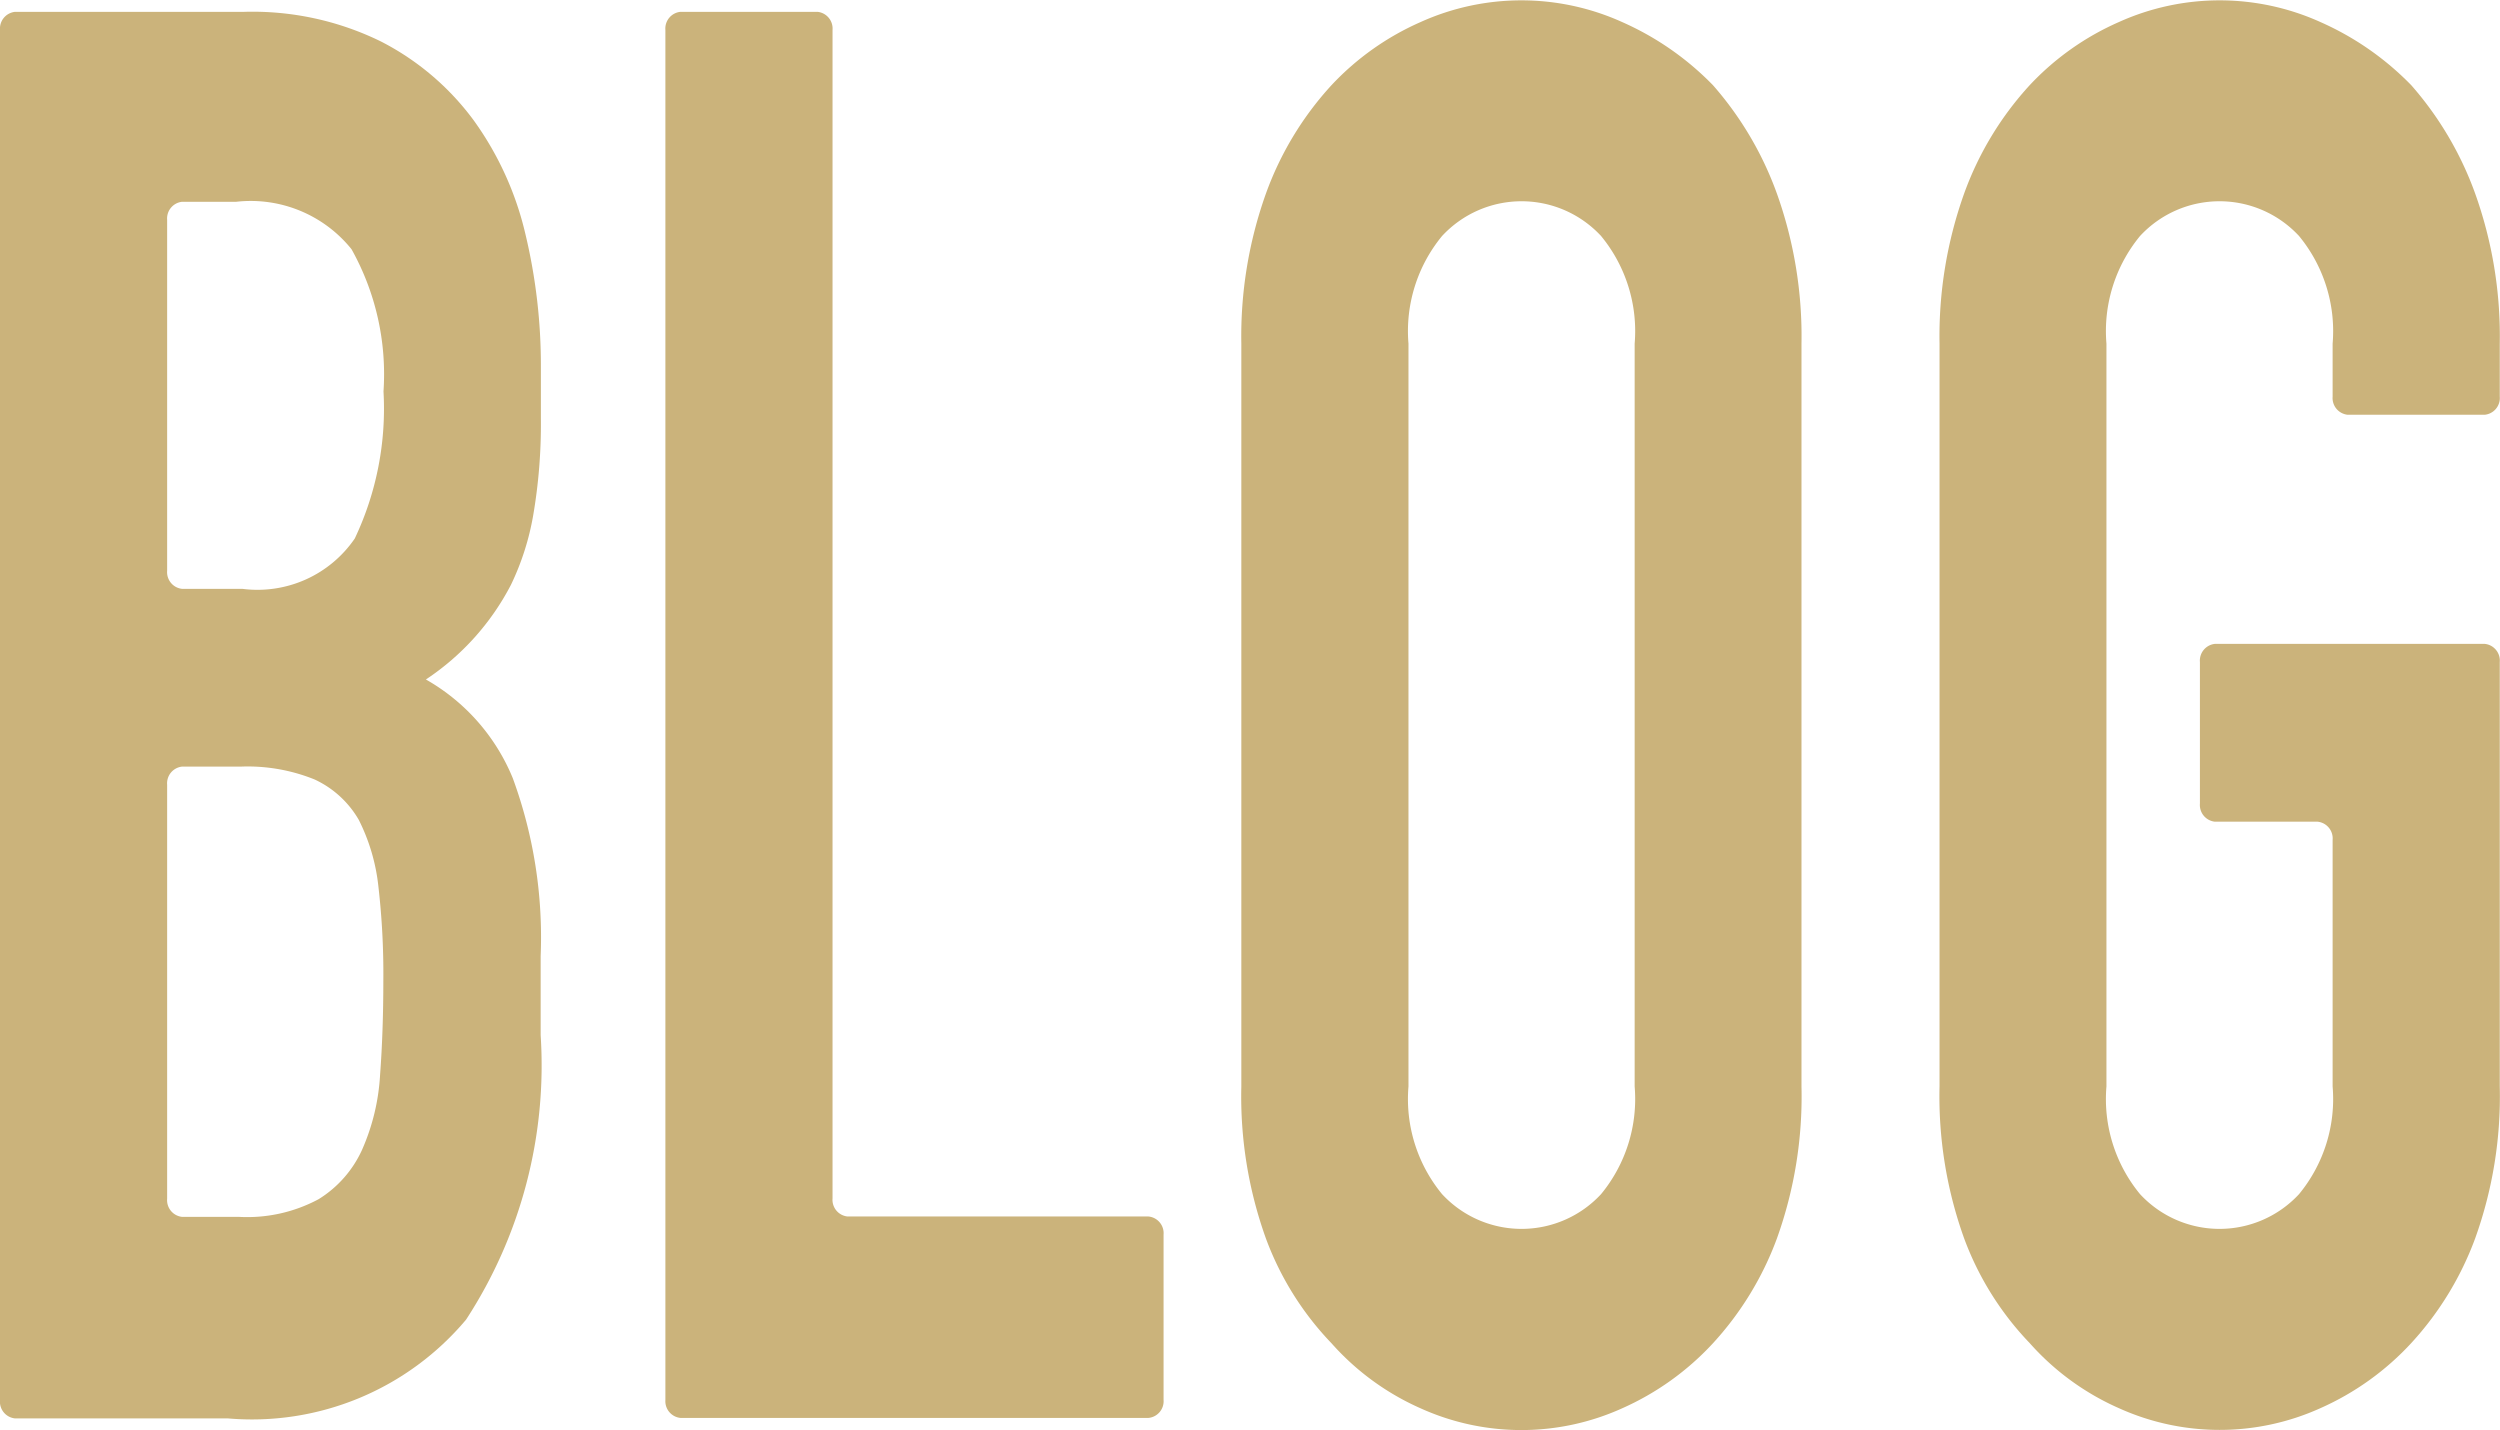
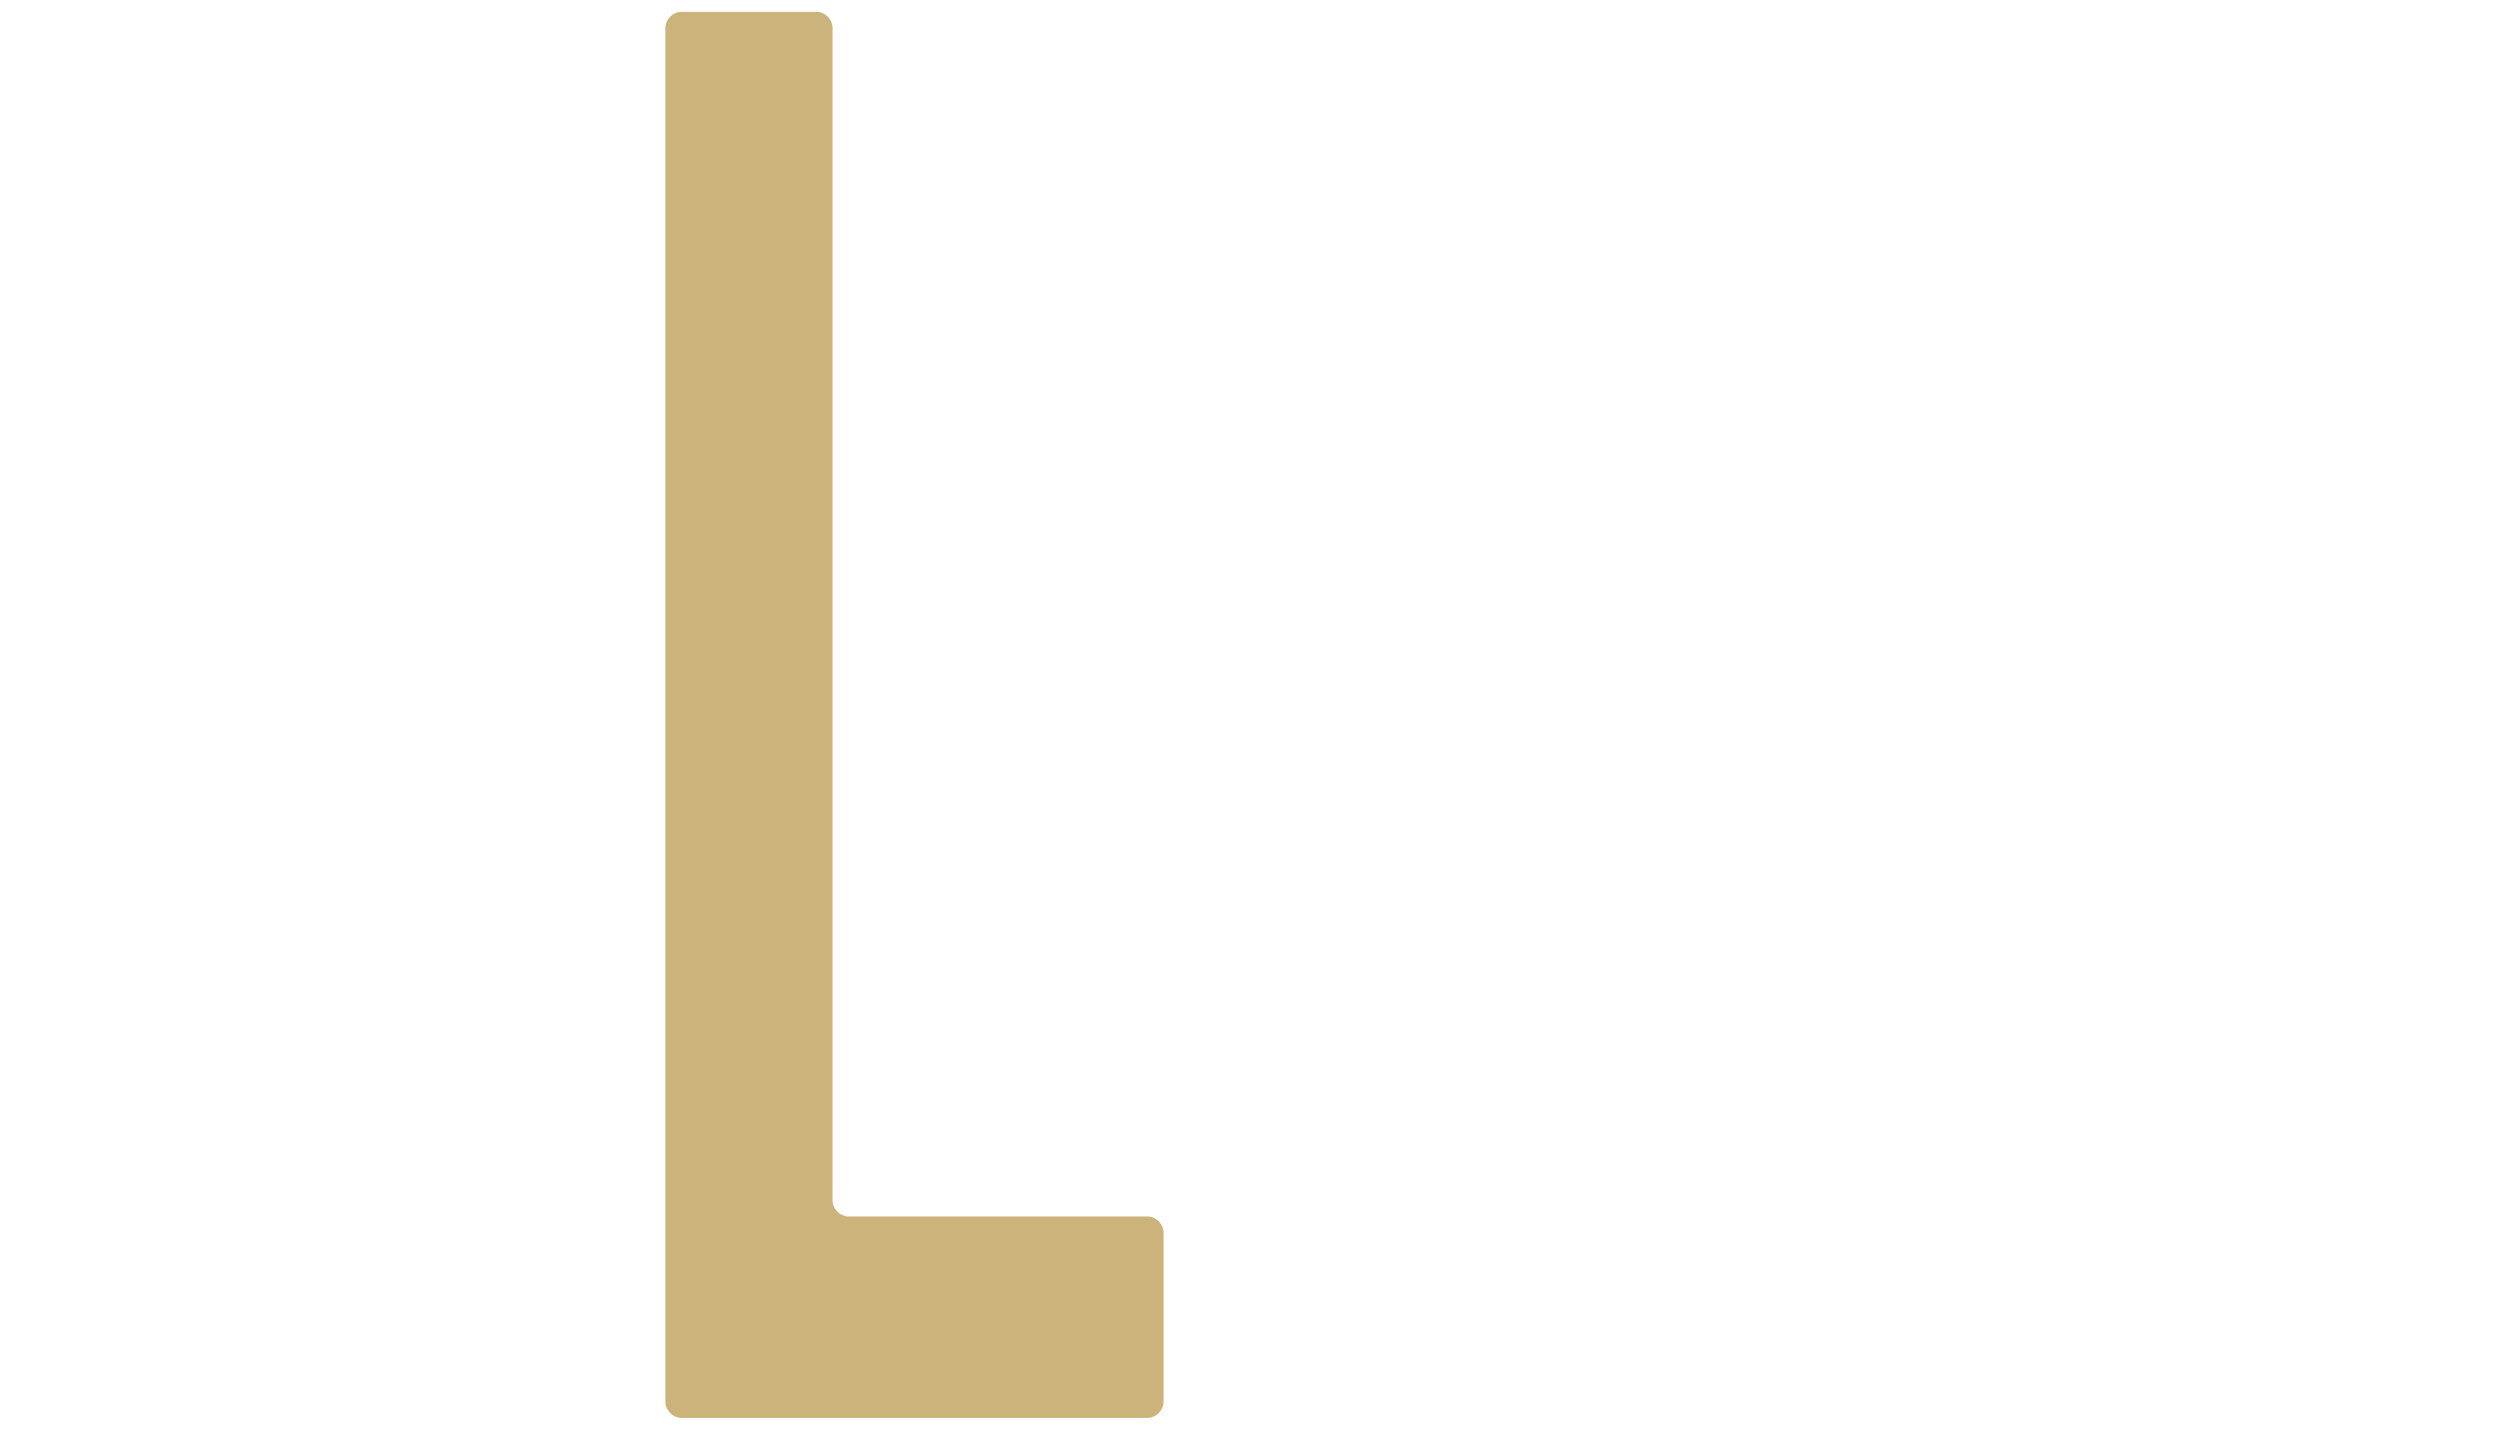
<svg xmlns="http://www.w3.org/2000/svg" width="32.308" height="18.481" viewBox="0 0 32.308 18.481">
  <g id="グループ_2089" data-name="グループ 2089" transform="translate(-286.135 -26.38)">
-     <path id="パス_1709" data-name="パス 1709" d="M30.509,51.652V33.946a.218.218,0,0,1,.194-.234h2.961a3.768,3.768,0,0,1,1.768.383,3.43,3.43,0,0,1,1.2,1.021,4.1,4.1,0,0,1,.667,1.468,7.29,7.29,0,0,1,.2,1.723v.664a6.961,6.961,0,0,1-.1,1.251,3.4,3.4,0,0,1-.286.893,3.276,3.276,0,0,1-1.1,1.225,2.6,2.6,0,0,1,1.123,1.276,5.975,5.975,0,0,1,.36,2.3v1.021a6.017,6.017,0,0,1-.964,3.676,3.612,3.612,0,0,1-3.082,1.276H30.7A.217.217,0,0,1,30.509,51.652ZM32.669,36.4v4.535a.217.217,0,0,0,.194.234h.78a1.523,1.523,0,0,0,1.451-.651,3.916,3.916,0,0,0,.371-1.9,3.31,3.31,0,0,0-.413-1.838,1.671,1.671,0,0,0-1.493-.613h-.7A.217.217,0,0,0,32.669,36.4Zm0,7.3v5.351a.217.217,0,0,0,.194.234H33.6a1.95,1.95,0,0,0,1.027-.229,1.458,1.458,0,0,0,.561-.638,2.778,2.778,0,0,0,.233-.97q.042-.561.042-1.225a9.859,9.859,0,0,0-.063-1.2,2.5,2.5,0,0,0-.254-.868,1.28,1.28,0,0,0-.572-.523,2.306,2.306,0,0,0-.953-.166h-.759A.217.217,0,0,0,32.669,43.7Z" transform="translate(255.626 -7.179)" fill="#cbb37b" />
    <path id="パス_1710" data-name="パス 1710" d="M83.506,51.652V33.946a.217.217,0,0,1,.194-.234h1.772a.217.217,0,0,1,.194.234v15.1a.217.217,0,0,0,.194.234h3.89a.217.217,0,0,1,.194.234v2.135a.217.217,0,0,1-.194.234H83.7A.217.217,0,0,1,83.506,51.652Z" transform="translate(211.228 -7.179)" fill="#cbb37b" />
-     <path id="パス_1711" data-name="パス 1711" d="M129.386,37.37a5.481,5.481,0,0,1,.318-1.94,4.155,4.155,0,0,1,.847-1.4,3.511,3.511,0,0,1,1.154-.817,3.163,3.163,0,0,1,2.6,0,3.753,3.753,0,0,1,1.176.817,4.364,4.364,0,0,1,.826,1.4,5.48,5.48,0,0,1,.318,1.94v9.6a5.425,5.425,0,0,1-.318,1.965,4.094,4.094,0,0,1-.826,1.353,3.564,3.564,0,0,1-1.176.842,3.159,3.159,0,0,1-2.6,0,3.345,3.345,0,0,1-1.154-.842,3.906,3.906,0,0,1-.847-1.353,5.426,5.426,0,0,1-.318-1.965Zm2.16,9.6a1.933,1.933,0,0,0,.434,1.391,1.4,1.4,0,0,0,2.055,0,1.933,1.933,0,0,0,.434-1.391v-9.6a1.934,1.934,0,0,0-.434-1.391,1.4,1.4,0,0,0-2.055,0,1.934,1.934,0,0,0-.434,1.391Z" transform="translate(172.791 -6.549)" fill="#cbb37b" />
-     <path id="パス_1712" data-name="パス 1712" d="M184.995,37.37a5.481,5.481,0,0,1,.318-1.94,4.158,4.158,0,0,1,.847-1.4,3.512,3.512,0,0,1,1.155-.817,3.163,3.163,0,0,1,2.6,0,3.753,3.753,0,0,1,1.176.817,4.36,4.36,0,0,1,.826,1.4,5.479,5.479,0,0,1,.318,1.94v.685a.217.217,0,0,1-.194.234h-1.772a.217.217,0,0,1-.194-.234V37.37a1.934,1.934,0,0,0-.434-1.391,1.4,1.4,0,0,0-2.055,0,1.933,1.933,0,0,0-.434,1.391v9.6a1.932,1.932,0,0,0,.434,1.391,1.4,1.4,0,0,0,2.055,0,1.933,1.933,0,0,0,.434-1.391V43.782a.217.217,0,0,0-.194-.234h-1.327a.217.217,0,0,1-.194-.234V41.484a.217.217,0,0,1,.194-.234h3.487a.217.217,0,0,1,.194.234v5.484a5.425,5.425,0,0,1-.318,1.965,4.09,4.09,0,0,1-.826,1.353,3.563,3.563,0,0,1-1.176.842,3.159,3.159,0,0,1-2.6,0,3.346,3.346,0,0,1-1.155-.842,3.909,3.909,0,0,1-.847-1.353,5.426,5.426,0,0,1-.318-1.965Z" transform="translate(126.205 -6.549)" fill="#cbb37b" />
  </g>
</svg>